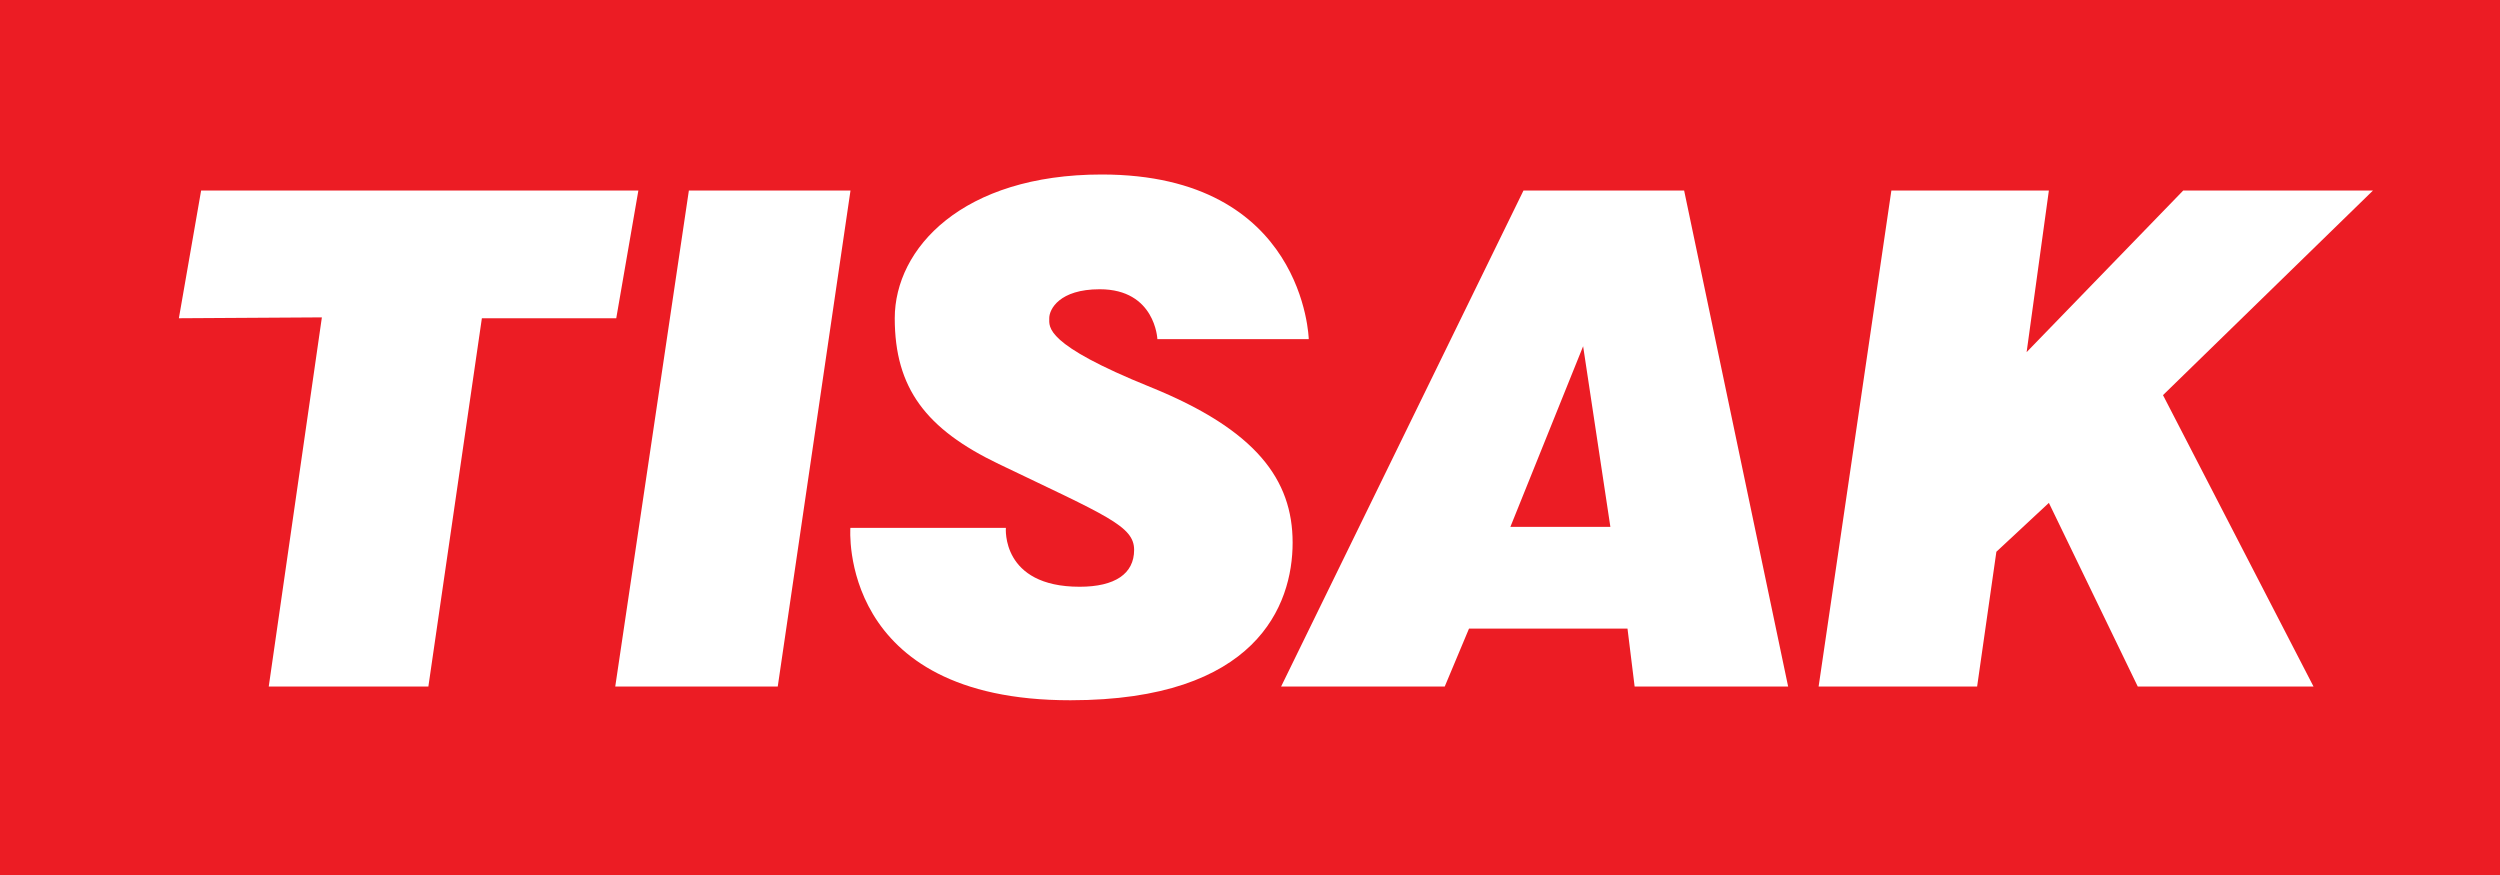
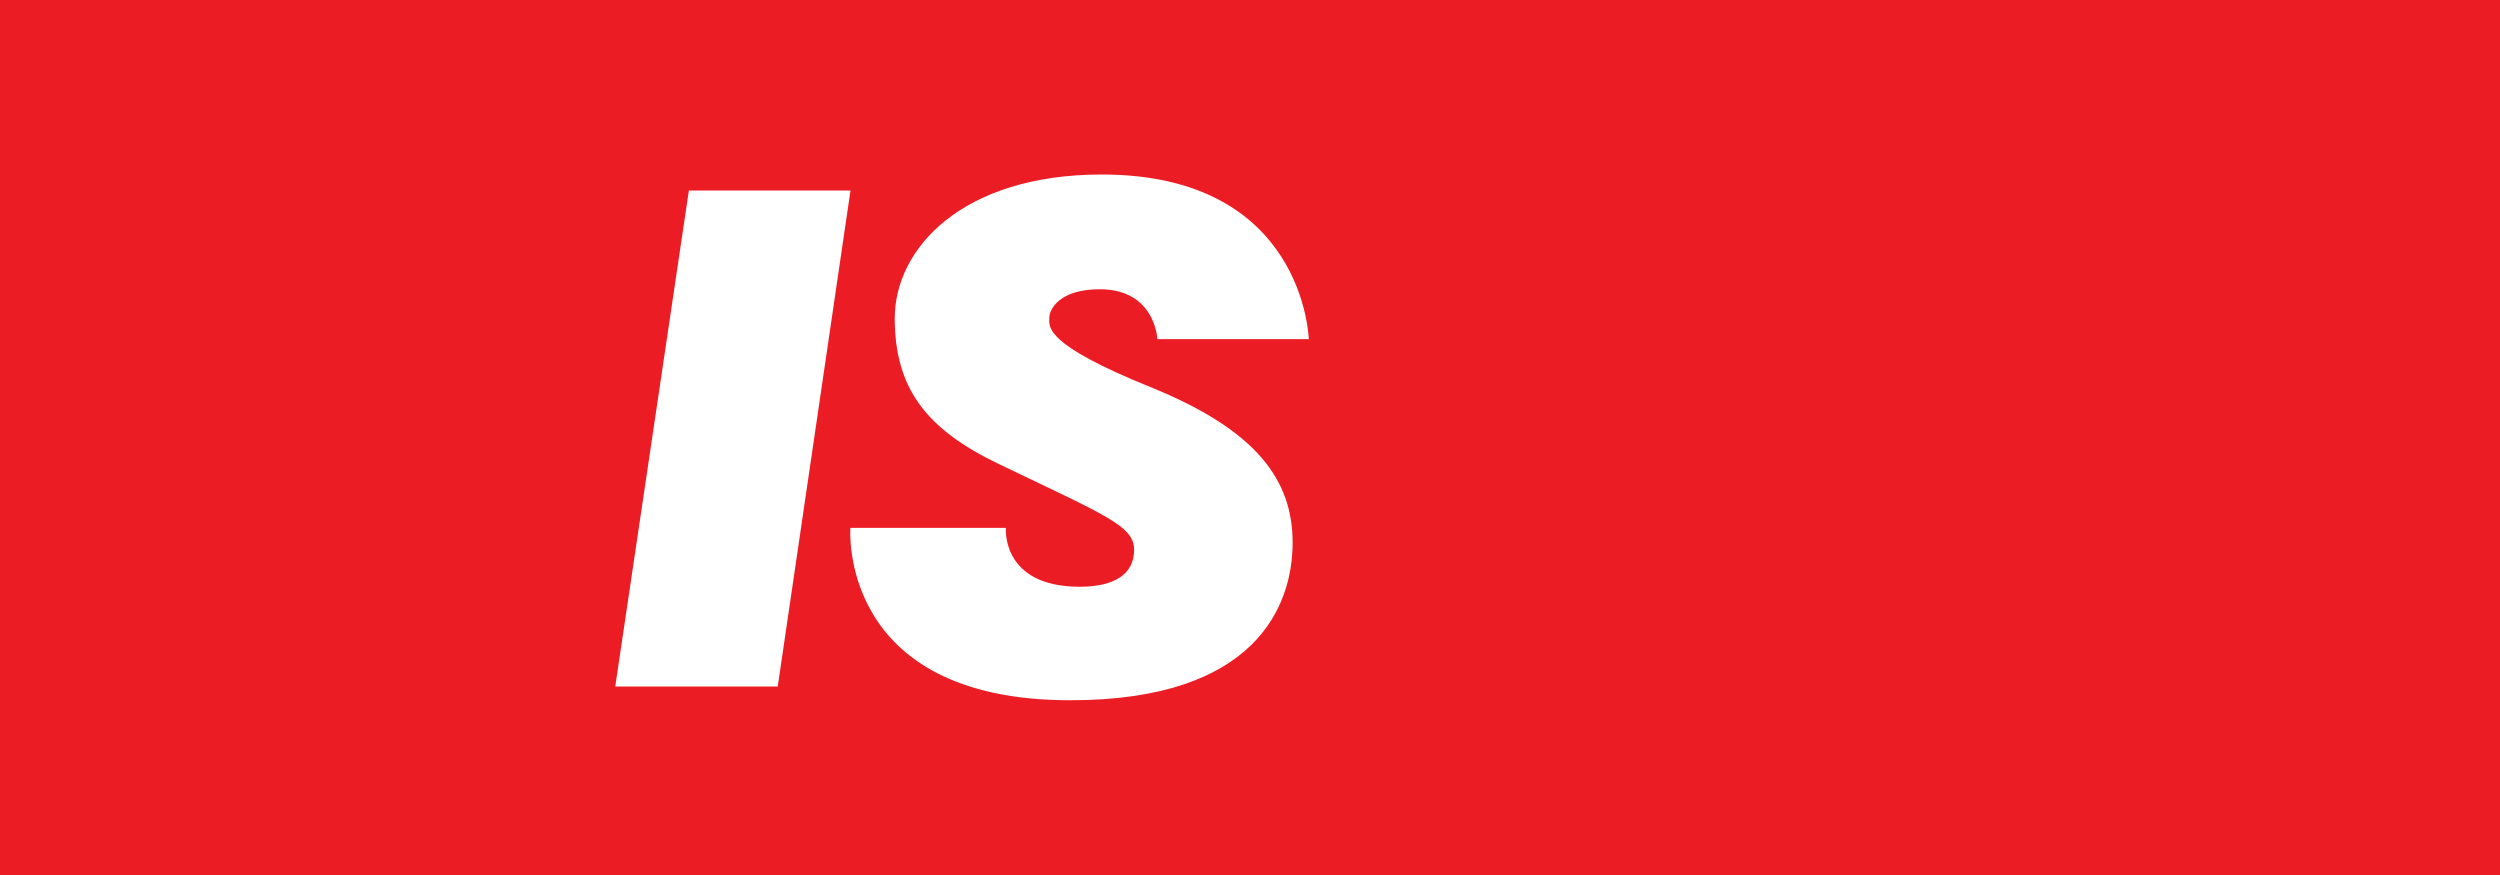
<svg xmlns="http://www.w3.org/2000/svg" version="1.1" id="Layer_1" x="0px" y="0px" width="200px" height="70px" viewBox="0 0 200 70" enable-background="new 0 0 200 70" xml:space="preserve">
  <g>
    <rect fill-rule="evenodd" clip-rule="evenodd" fill="#EC1C24" width="200" height="70" />
-     <polygon fill-rule="evenodd" clip-rule="evenodd" fill="#FFFFFF" points="14.31,25.46 25.75,25.39 21.5,54.92 34.27,54.92    38.55,25.46 49.3,25.46 51.07,15.24 16.09,15.24  " />
-     <polygon fill-rule="evenodd" clip-rule="evenodd" fill="#FFFFFF" points="145.49,54.92 151.31,15.24 163.91,15.24 162.13,28.17    174.66,15.24 189.84,15.24 173.04,31.61 185.08,54.92 171.02,54.92 163.91,40.23 159.71,44.14 158.17,54.92  " />
    <path fill-rule="evenodd" clip-rule="evenodd" fill="#FFFFFF" d="M68.03,42.23h12.44c0,0-0.4,4.71,5.9,4.71   c2.83,0,4.36-1.04,4.36-2.95s-2.21-2.73-10.83-6.87c-5.82-2.79-8.32-6.07-8.32-11.66c0-5.59,5.41-11.5,16.56-11.5   c16.24,0,16.56,13.17,16.56,13.17H92.59c0,0-0.16-3.99-4.61-3.99c-3.23,0-4.04,1.6-4.04,2.31c0,0.72-0.4,2.08,8.08,5.51   c8.48,3.43,11.39,7.42,11.39,12.45c0,5.03-2.91,12.61-17.77,12.61C66.98,56.04,68.03,42.23,68.03,42.23z" />
    <polygon fill-rule="evenodd" clip-rule="evenodd" fill="#FFFFFF" points="49.22,54.92 55.11,15.24 68.04,15.24 62.22,54.92  " />
-     <path fill-rule="evenodd" clip-rule="evenodd" fill="#FFFFFF" d="M102.49,54.92l19.39-39.68h12.85l8.32,39.68h-12.28l-0.57-4.63   h-12.68l-1.94,4.63H102.49z M120.83,42.15h8l-2.18-14.45L120.83,42.15z" />
  </g>
</svg>